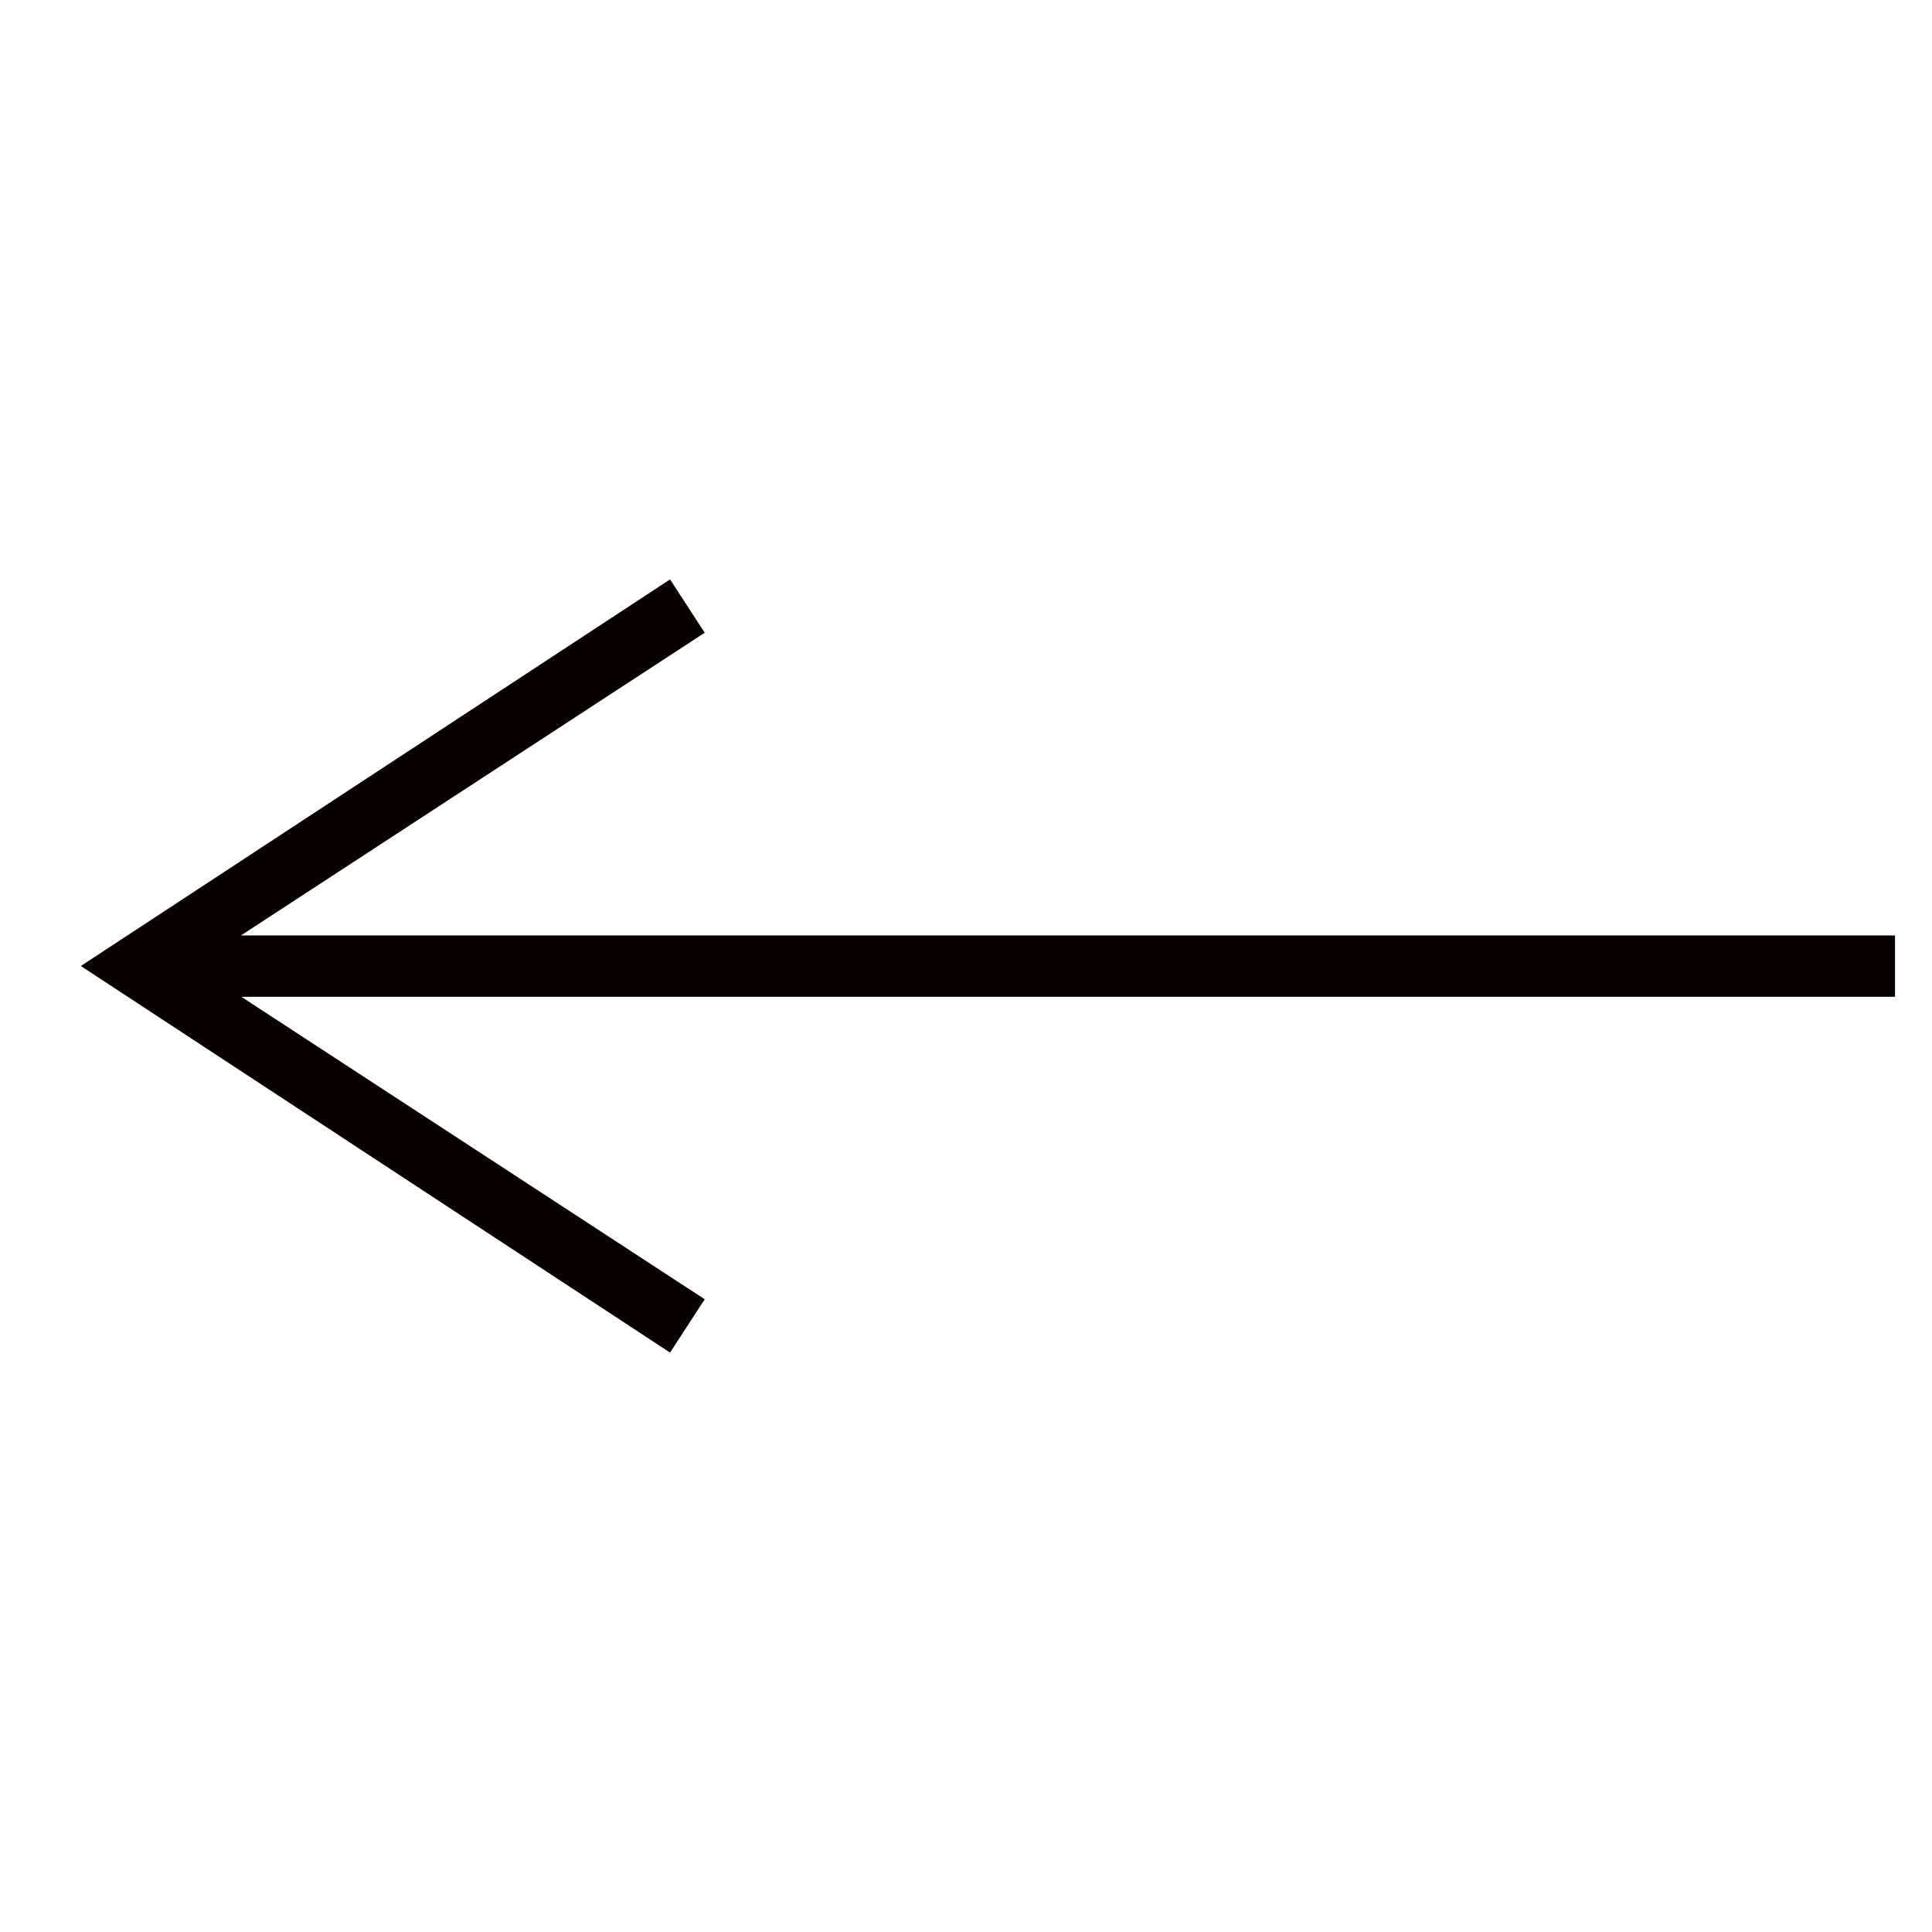
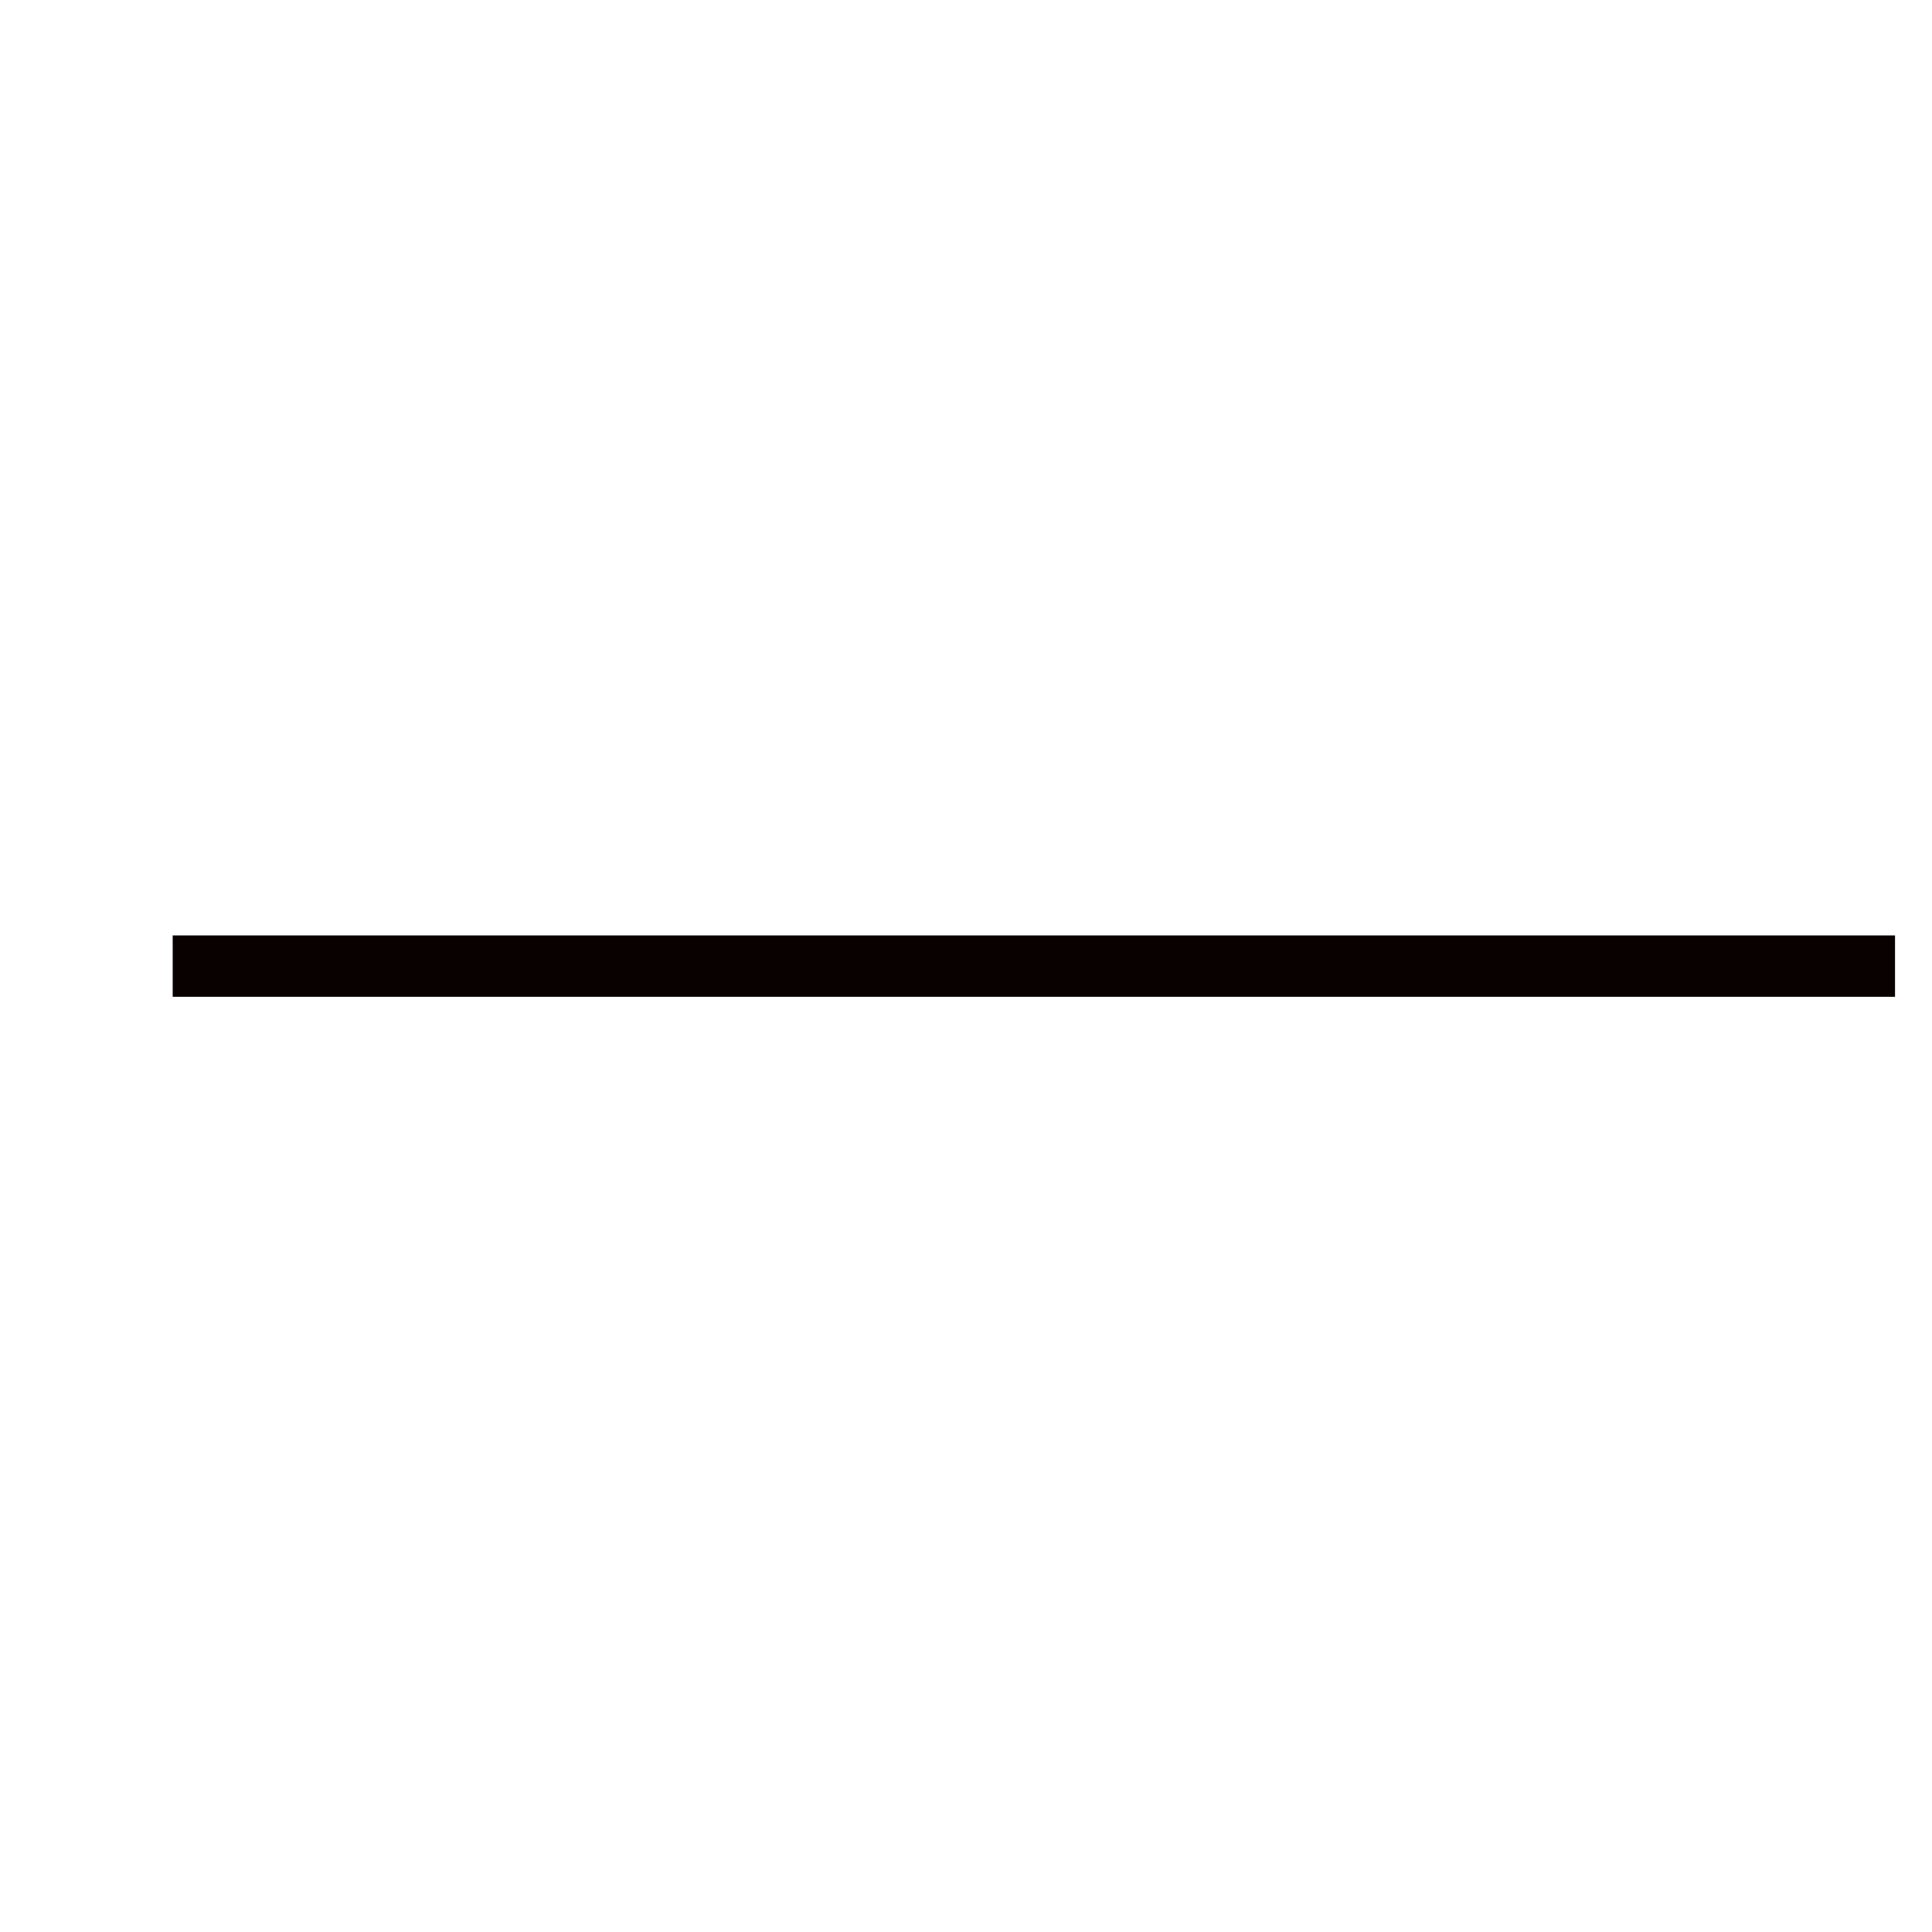
<svg xmlns="http://www.w3.org/2000/svg" version="1.1" id="Livello_1" x="0px" y="0px" viewBox="0 0 100 100" style="enable-background:new 0 0 100 100;" xml:space="preserve">
  <style type="text/css">
	.st0{fill:#090000;}
</style>
  <g transform="translate(50 50) scale(0.69 0.69) rotate(90) translate(-50 -50)">
    <rect x="-14.6" y="42.6" transform="matrix(2.535182e-06 1 -1 2.535182e-06 94.91 -5.09)" class="st0" width="129.2" height="4.6" />
-     <polygon class="st0" points="25,69.6 50,107.9 75,69.6 79,72.2 50,116.4 21,72.2  " />
  </g>
</svg>